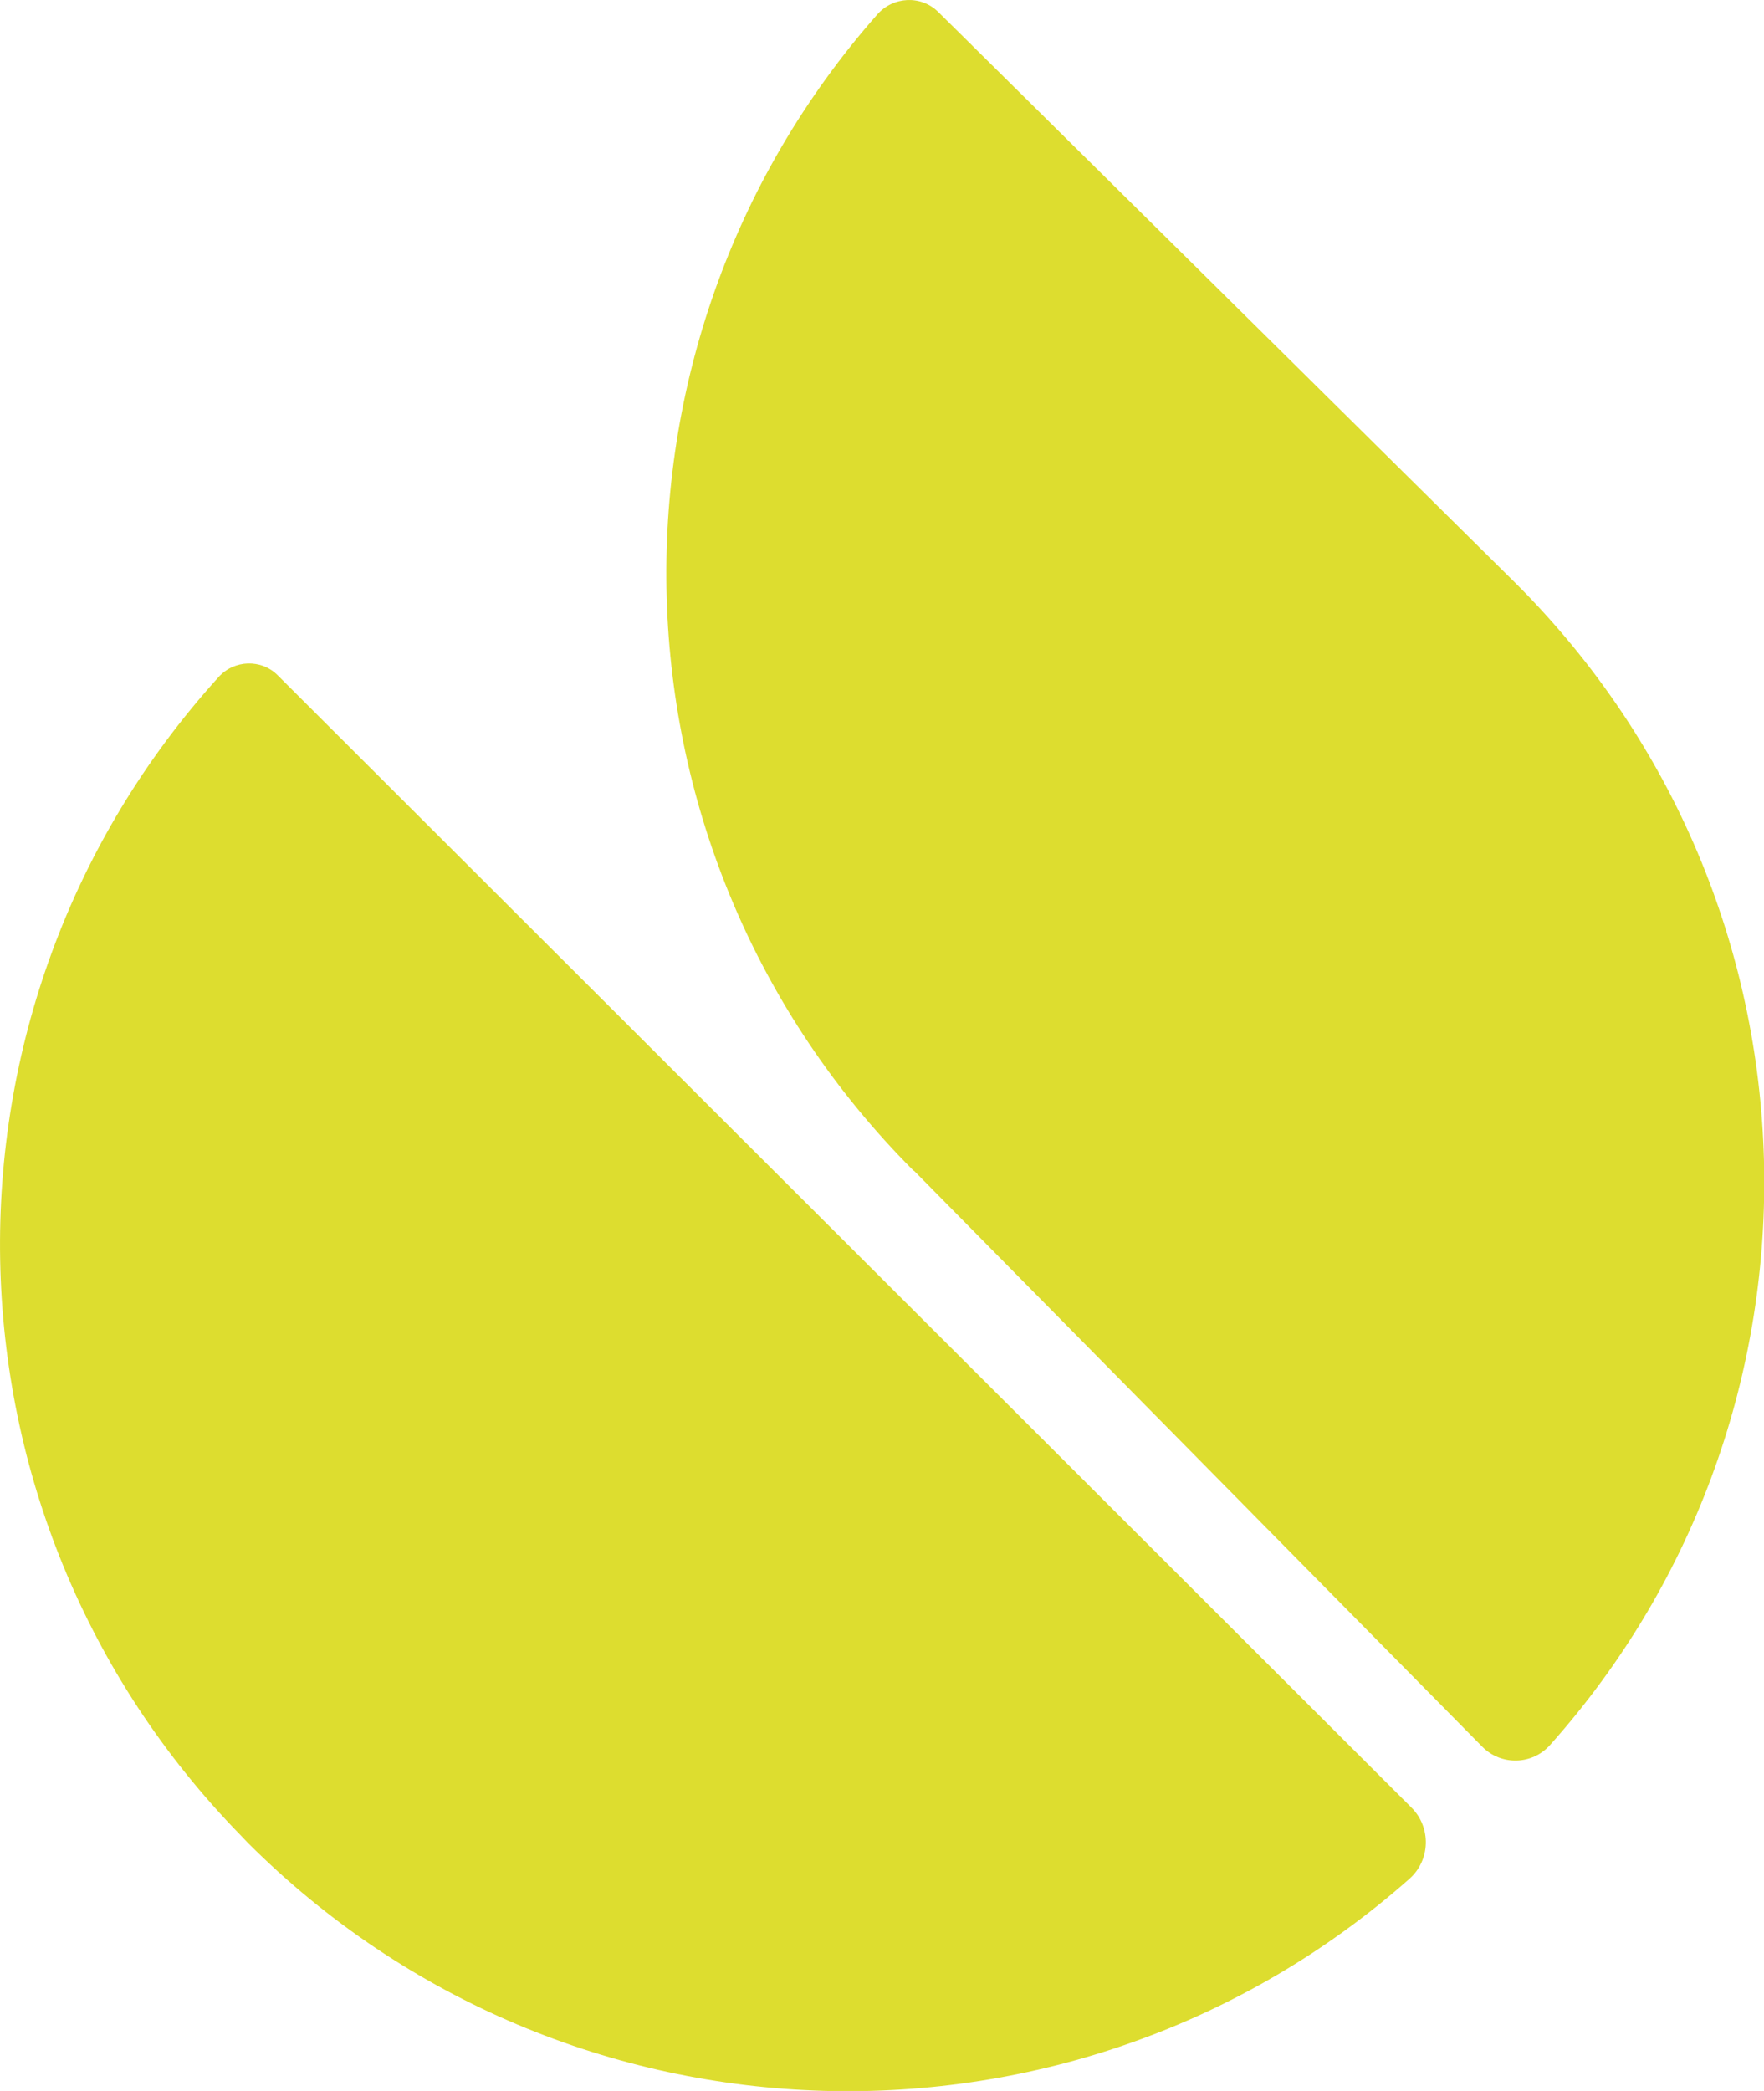
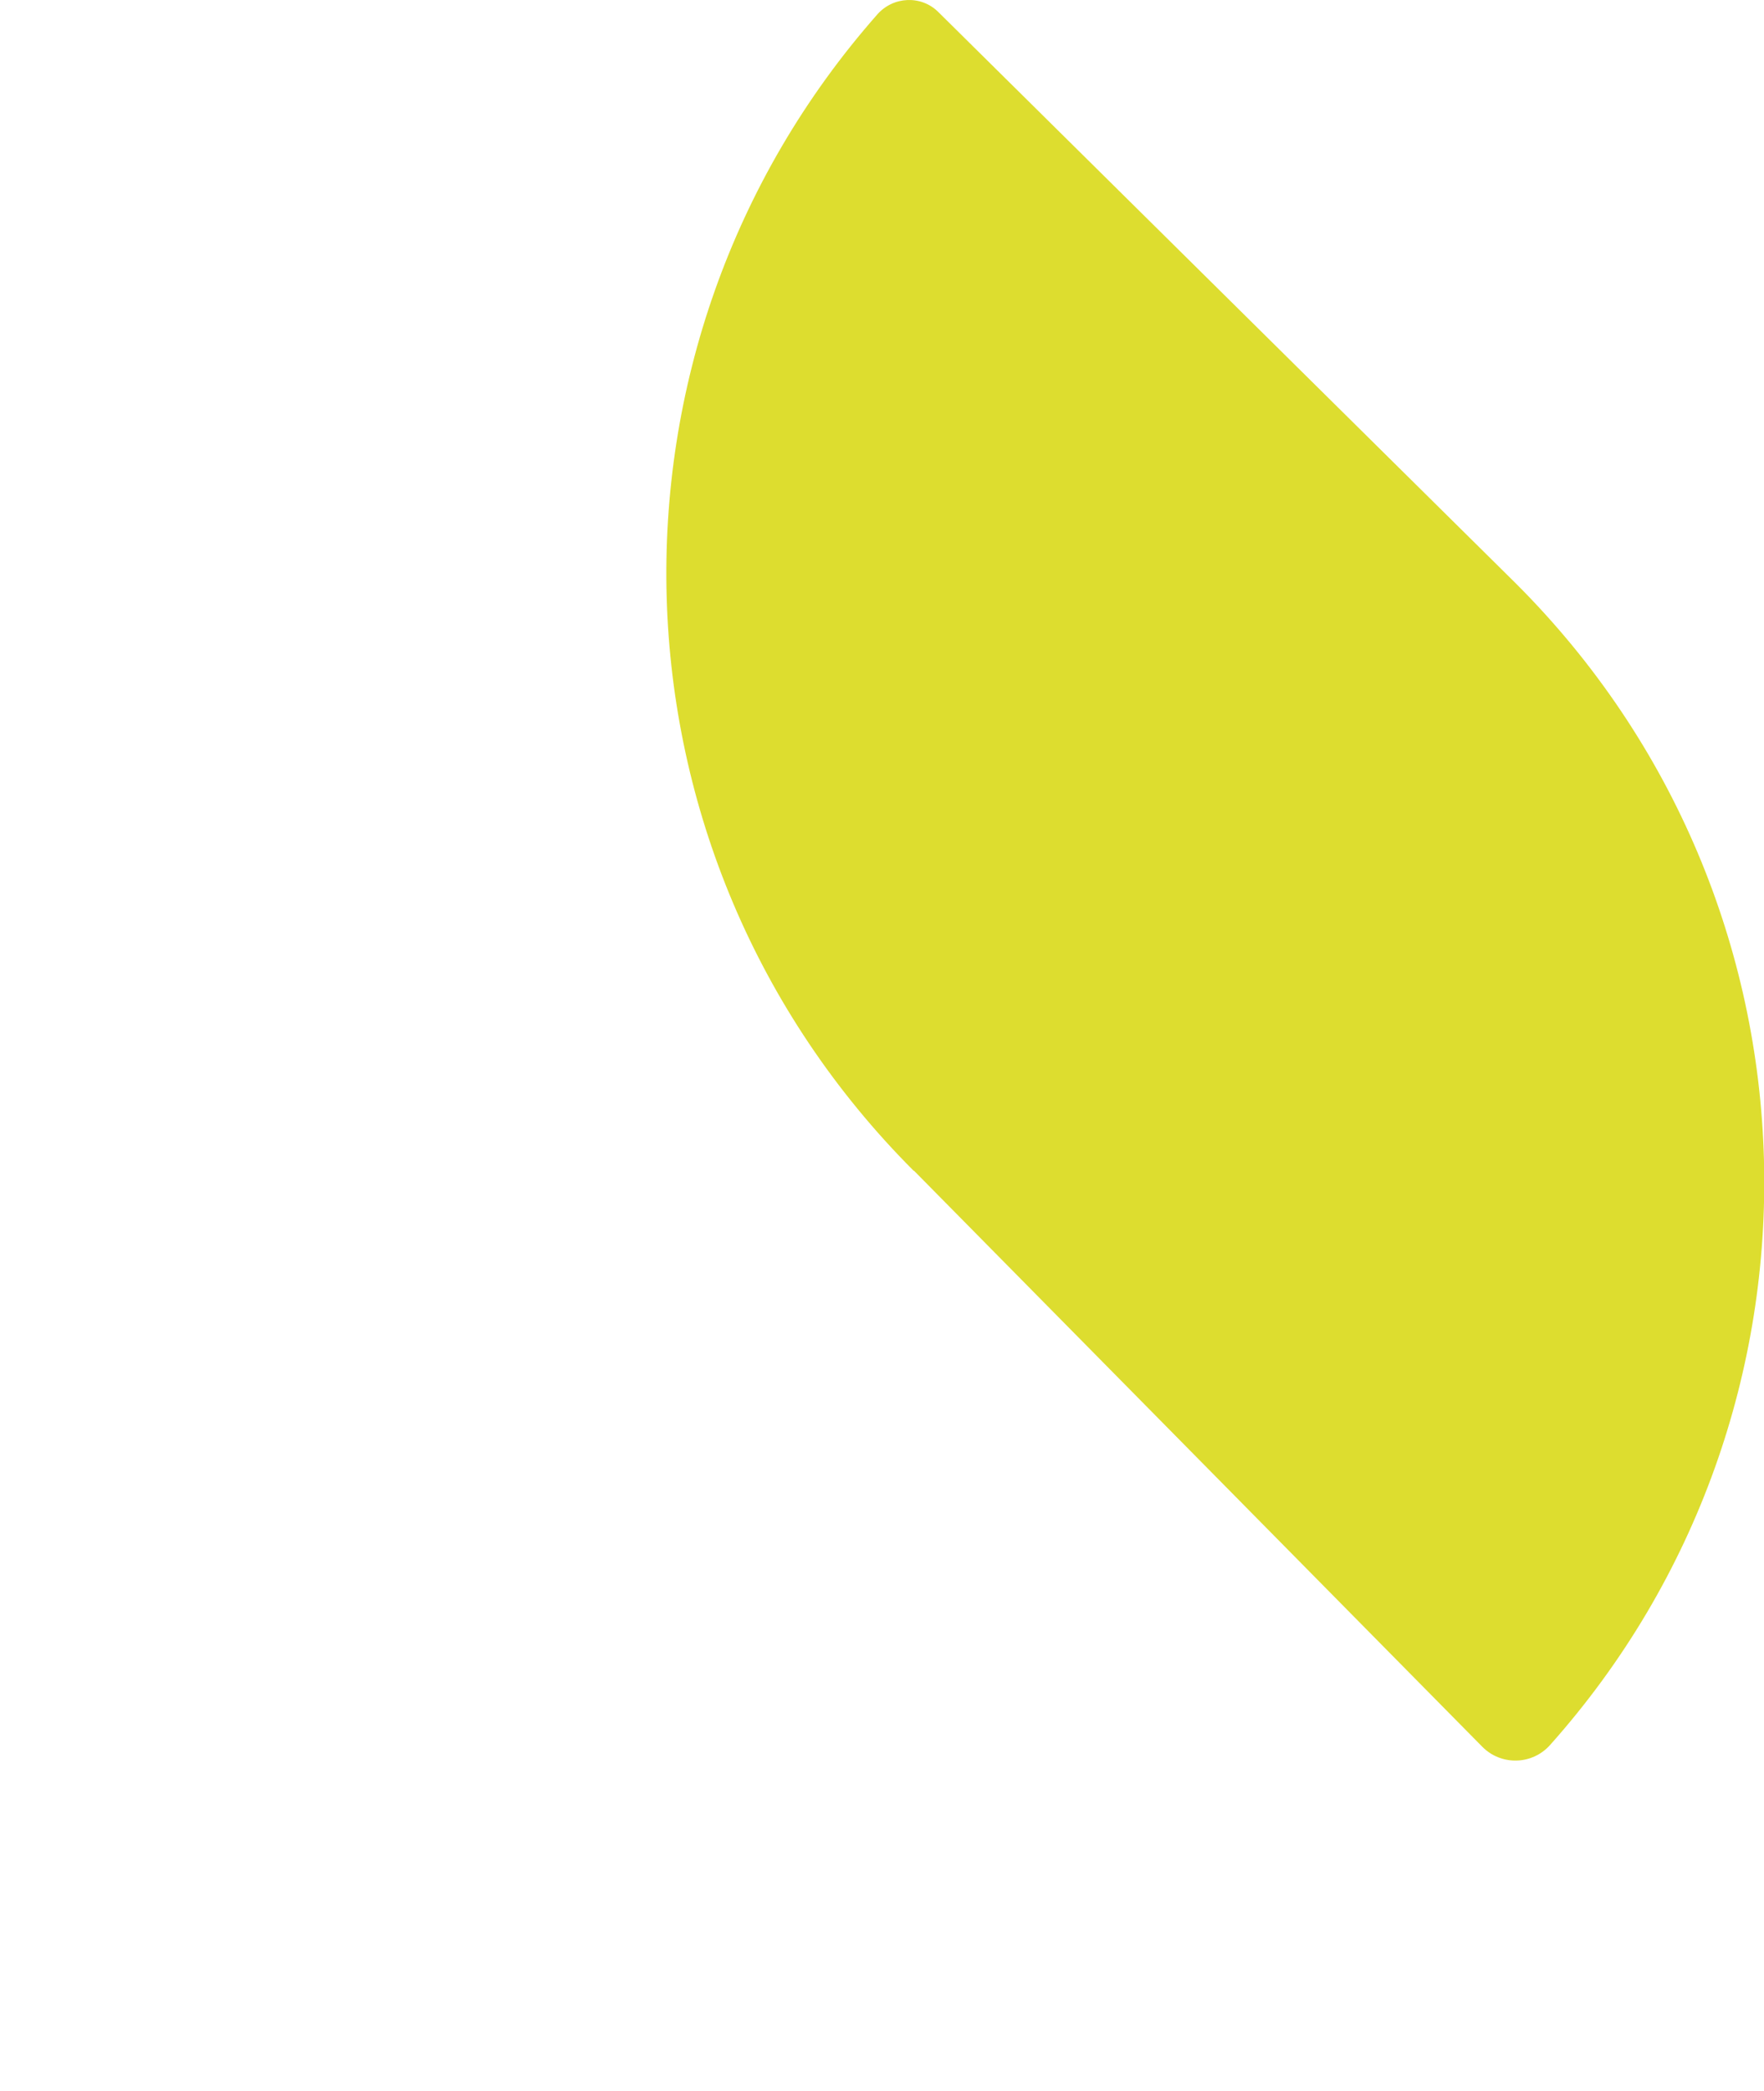
<svg xmlns="http://www.w3.org/2000/svg" width="27" height="32" viewBox="0 0 27 32" fill="none">
  <path d="M13.985 17.918C9.129 13.055 8.946 5.307 13.427 0.222C13.672 -0.057 14.101 -0.077 14.363 0.185C16.249 2.052 23.172 8.899 23.203 8.93C28.09 13.81 28.265 21.618 23.725 26.706C23.451 27.013 22.975 27.024 22.687 26.731L13.988 17.915L13.985 17.918Z" fill="#DDDD2F" />
-   <path d="M3.346 10.361C3.585 10.096 4 10.082 4.251 10.335L12.866 18.937L21.604 27.663C21.909 27.967 21.895 28.468 21.573 28.753C16.478 33.261 8.678 33.08 3.8 28.209C3.763 28.173 3.729 28.133 3.693 28.097C-1.112 23.186 -1.228 15.409 3.346 10.361Z" fill="#DDDD2F" />
</svg>